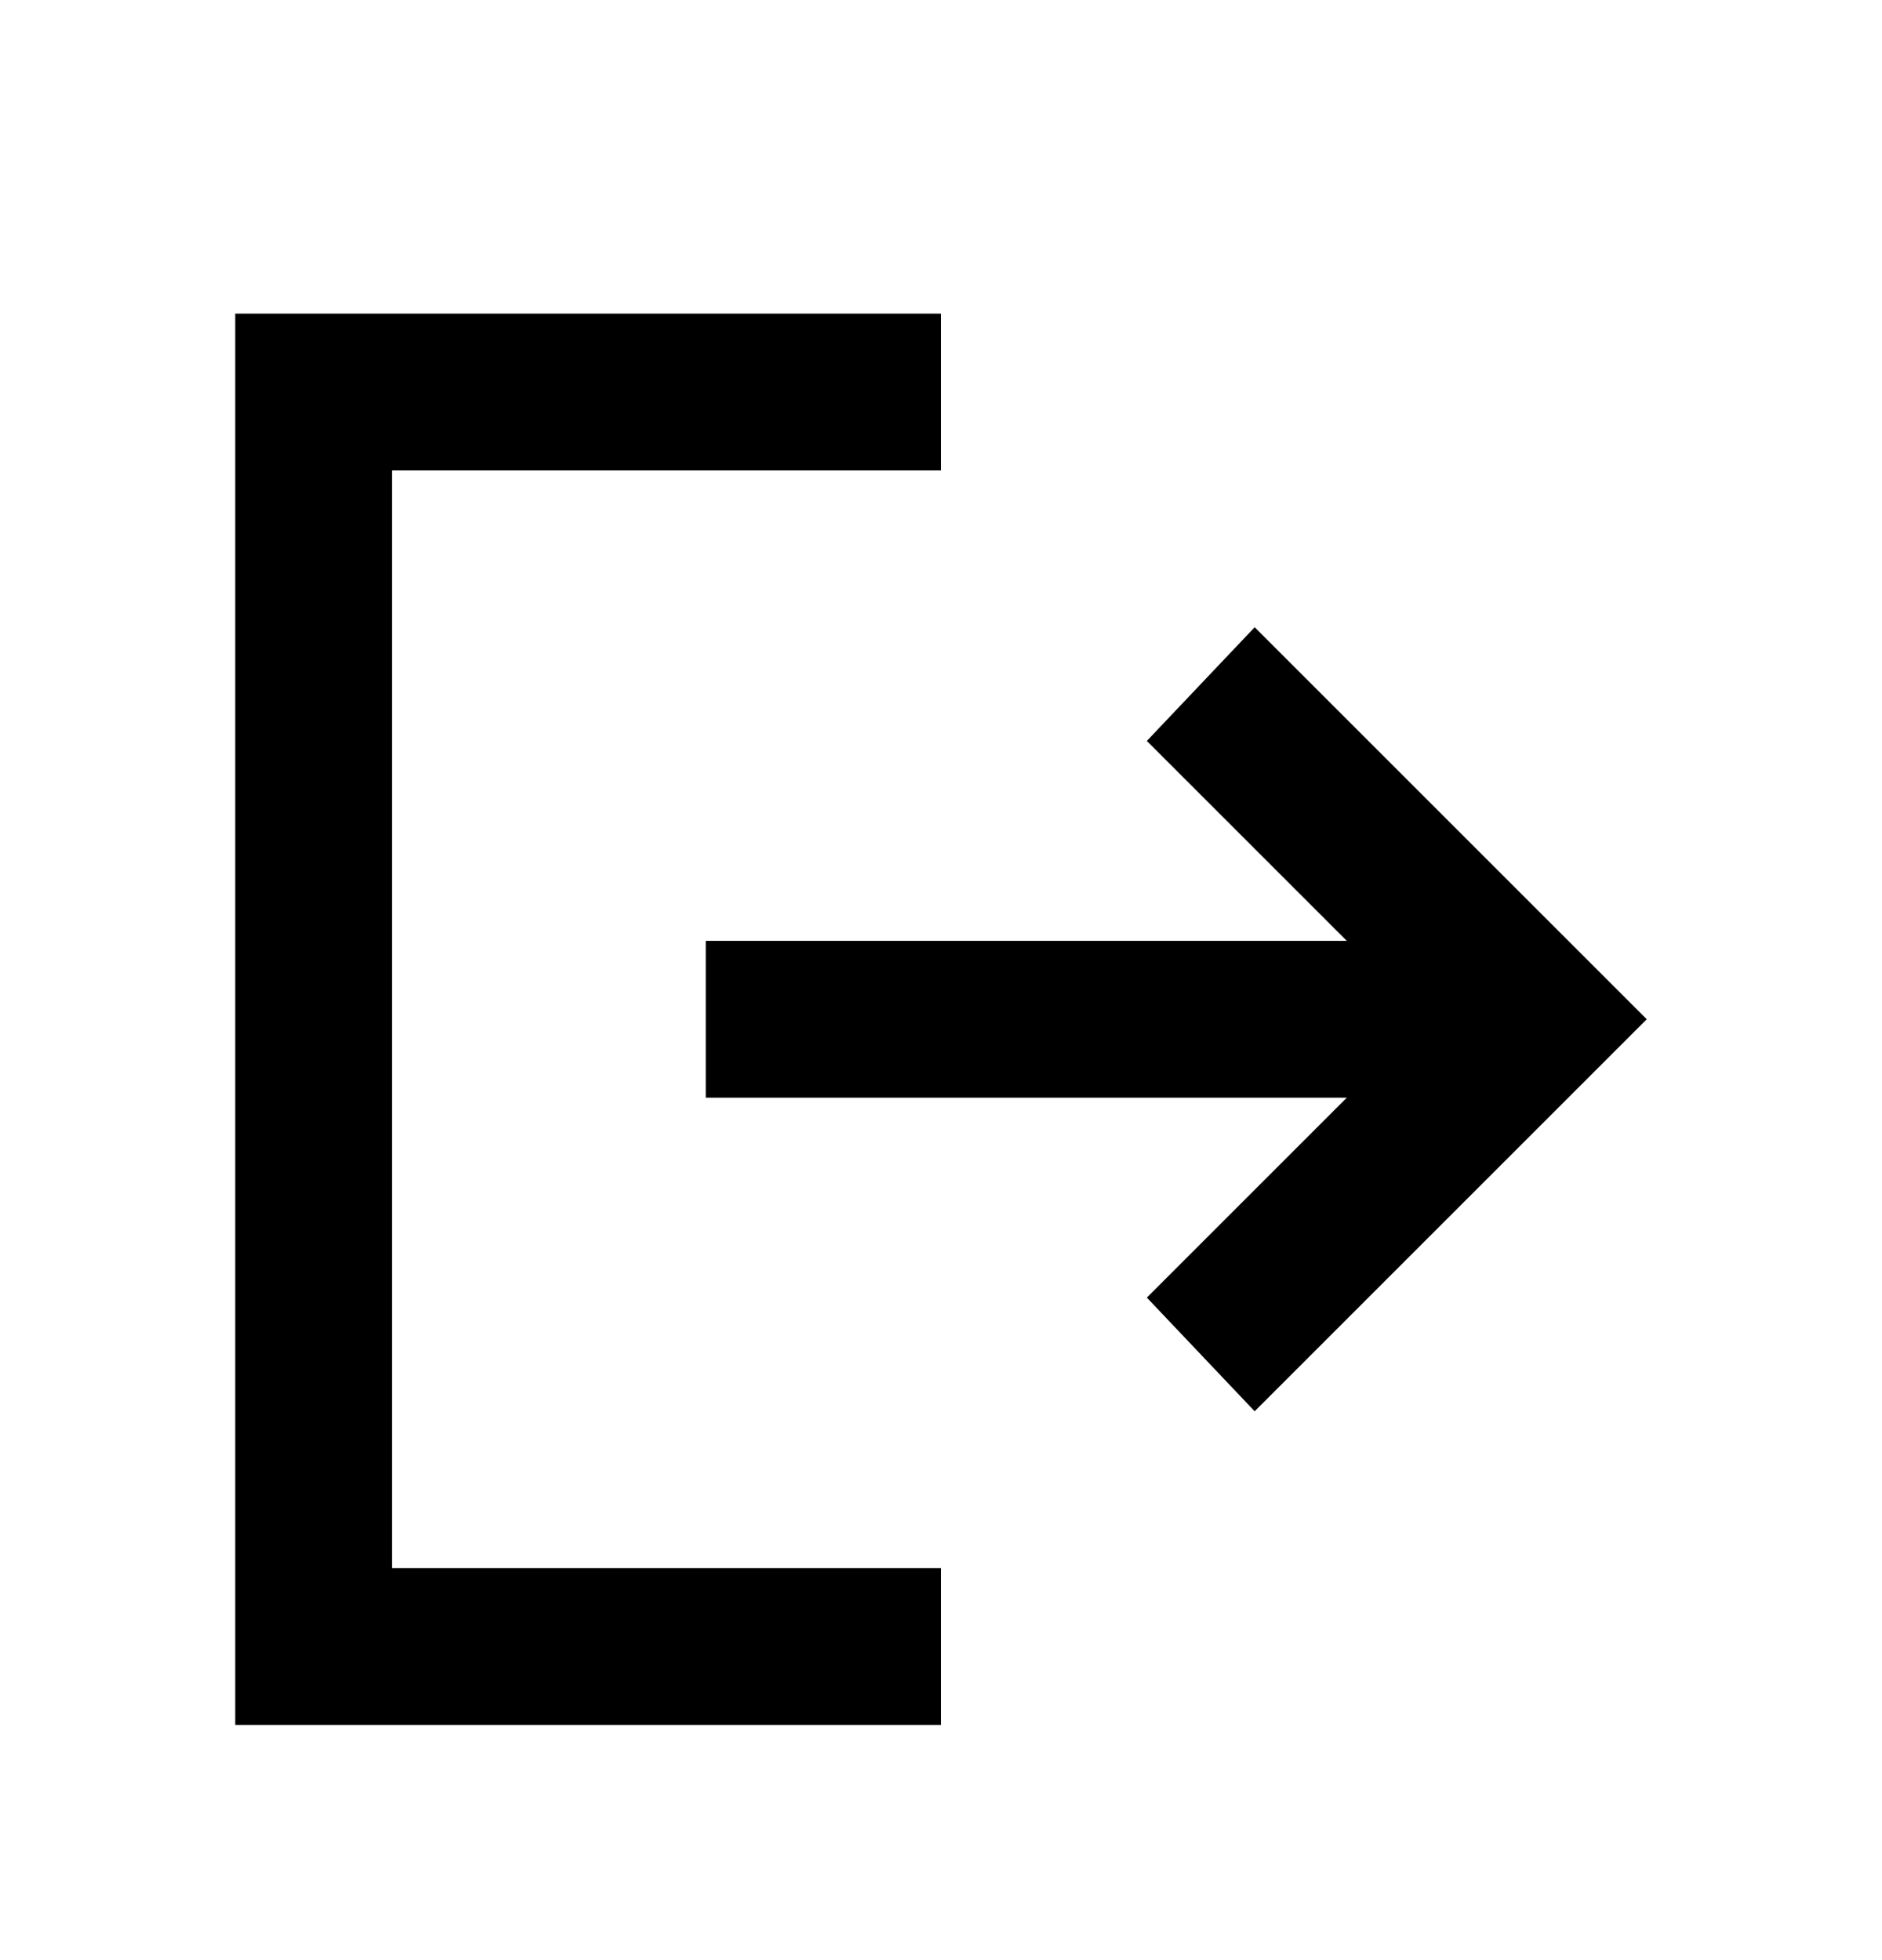
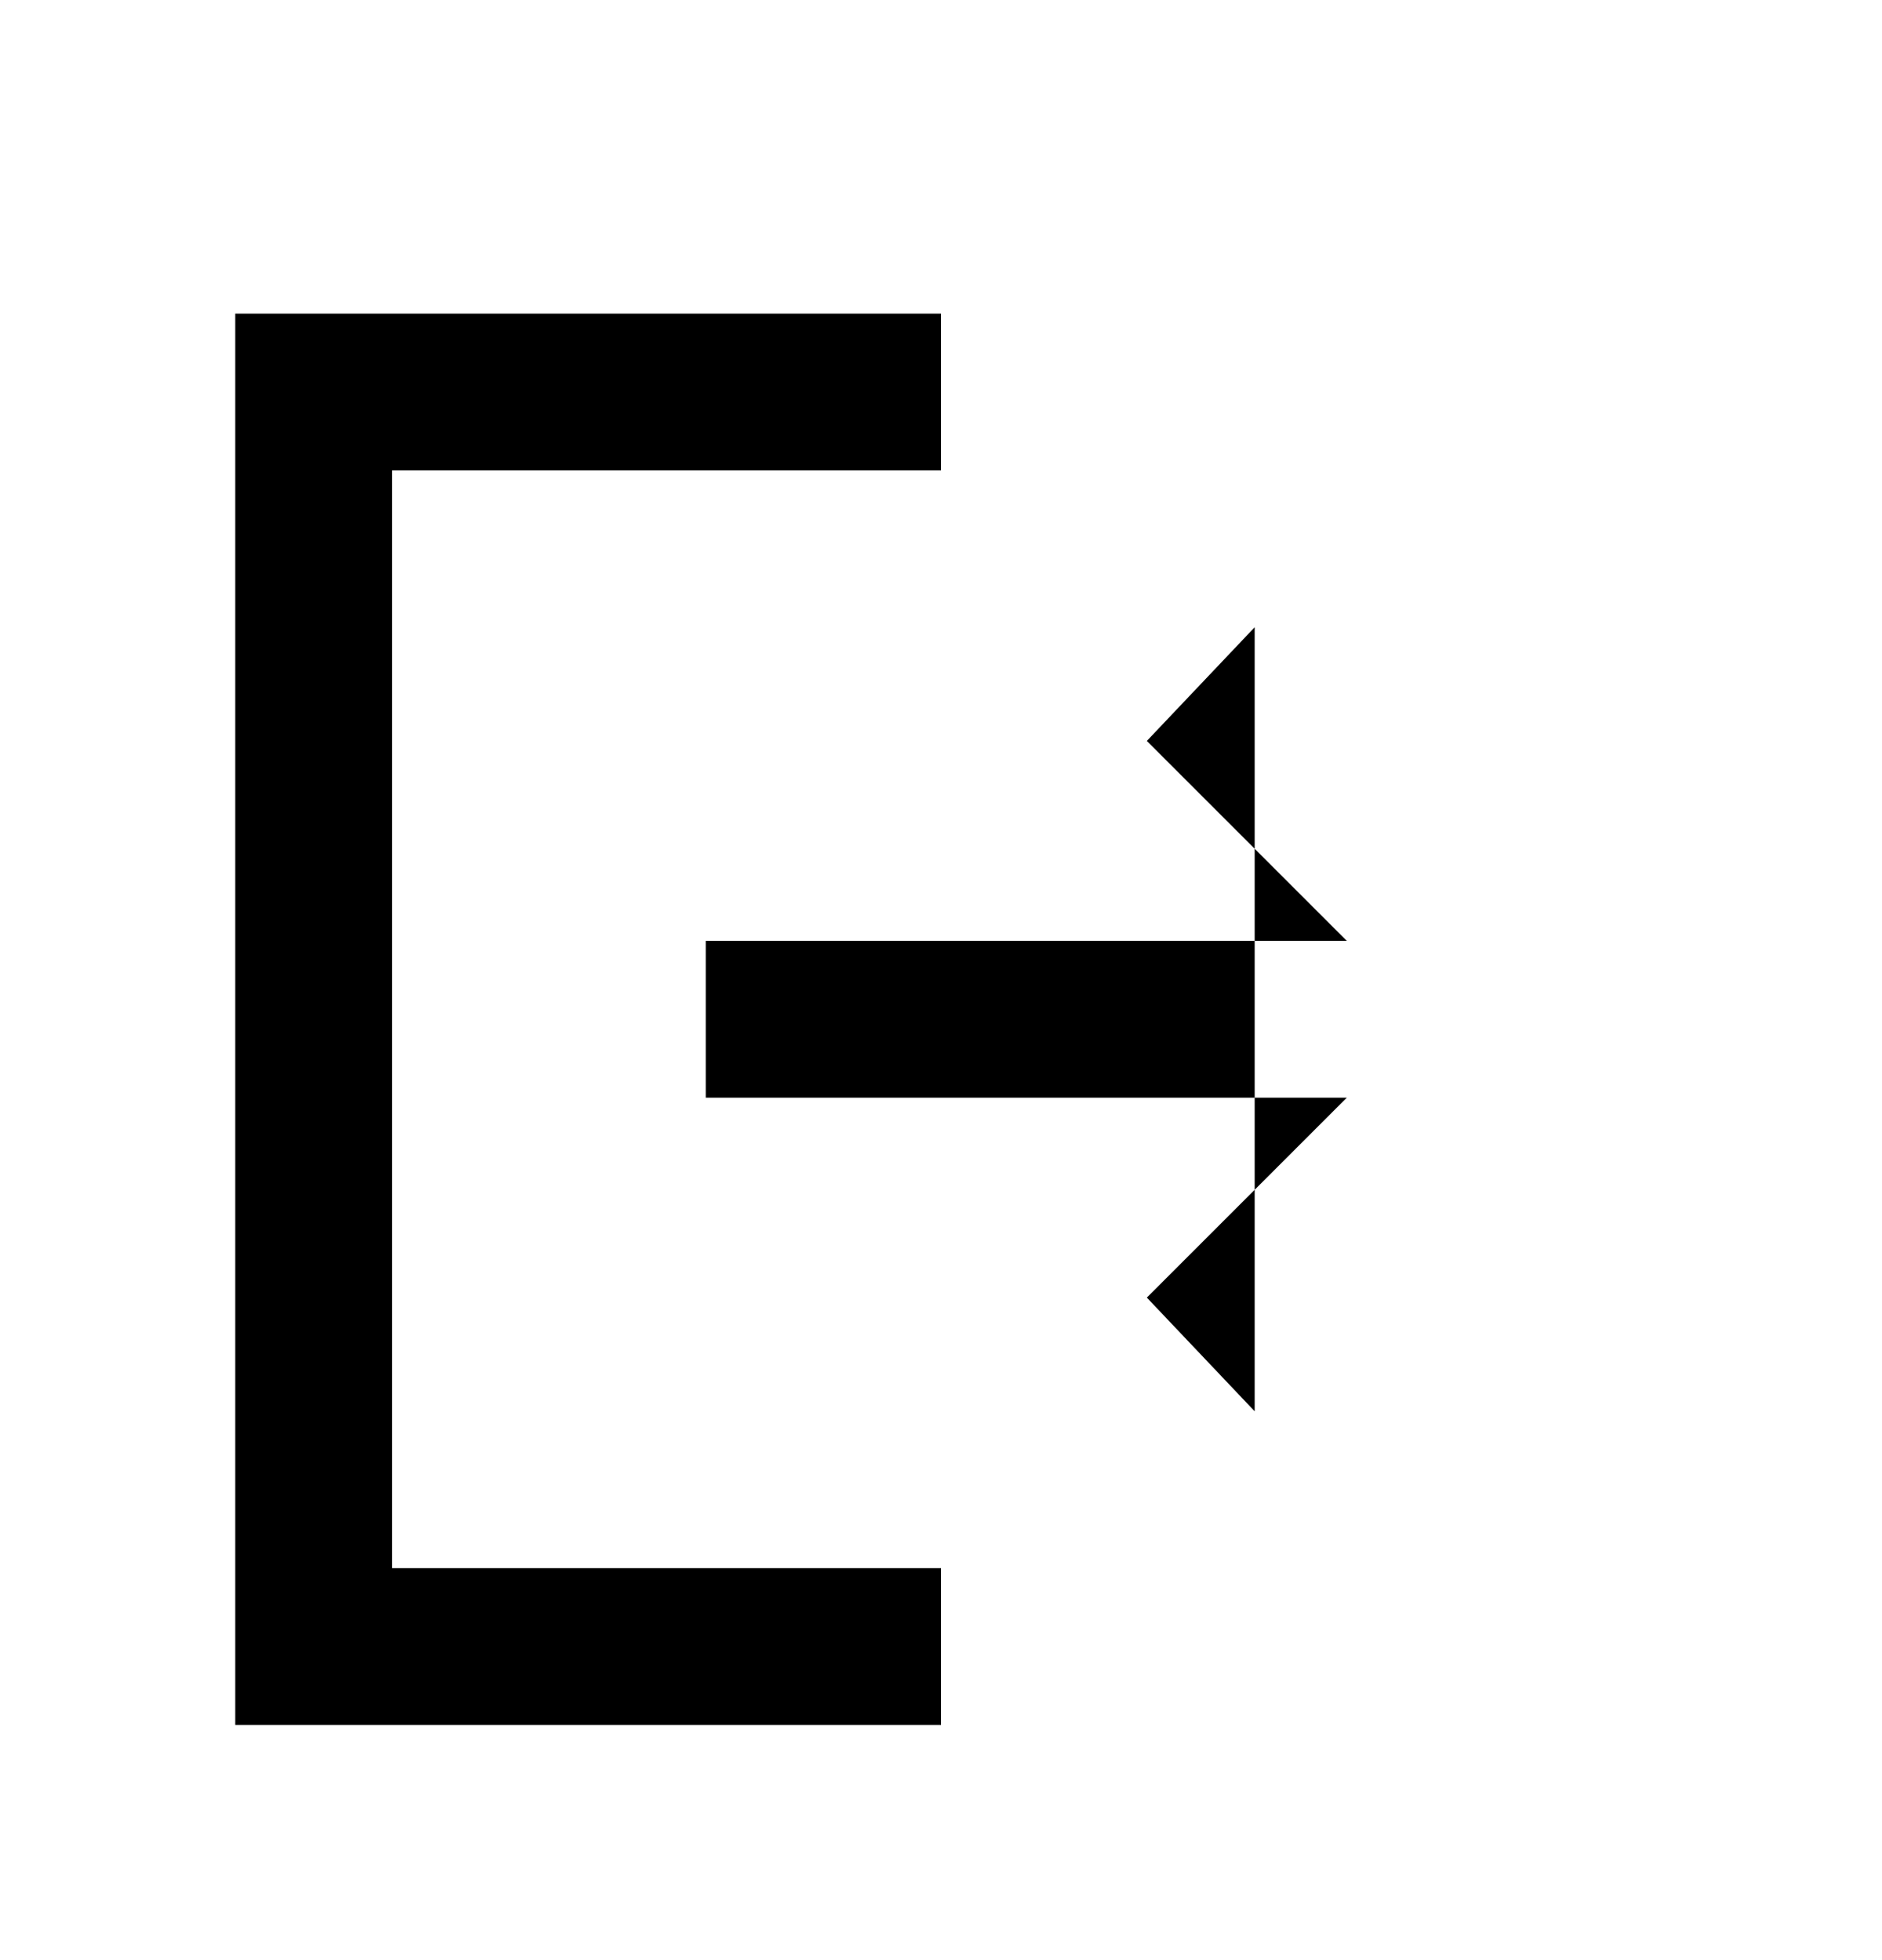
<svg xmlns="http://www.w3.org/2000/svg" width="24" height="25" viewBox="0 0 24 25" fill="none">
-   <path d="M16 18L14.625 16.55L17.175 14H9V12H17.175L14.625 9.45L16 8L21 13L16 18ZM3 22V4H12V6H5V20H12V22H3Z" fill="currentColor" />
+   <path d="M16 18L14.625 16.55L17.175 14H9V12H17.175L14.625 9.45L16 8L16 18ZM3 22V4H12V6H5V20H12V22H3Z" fill="currentColor" />
</svg>